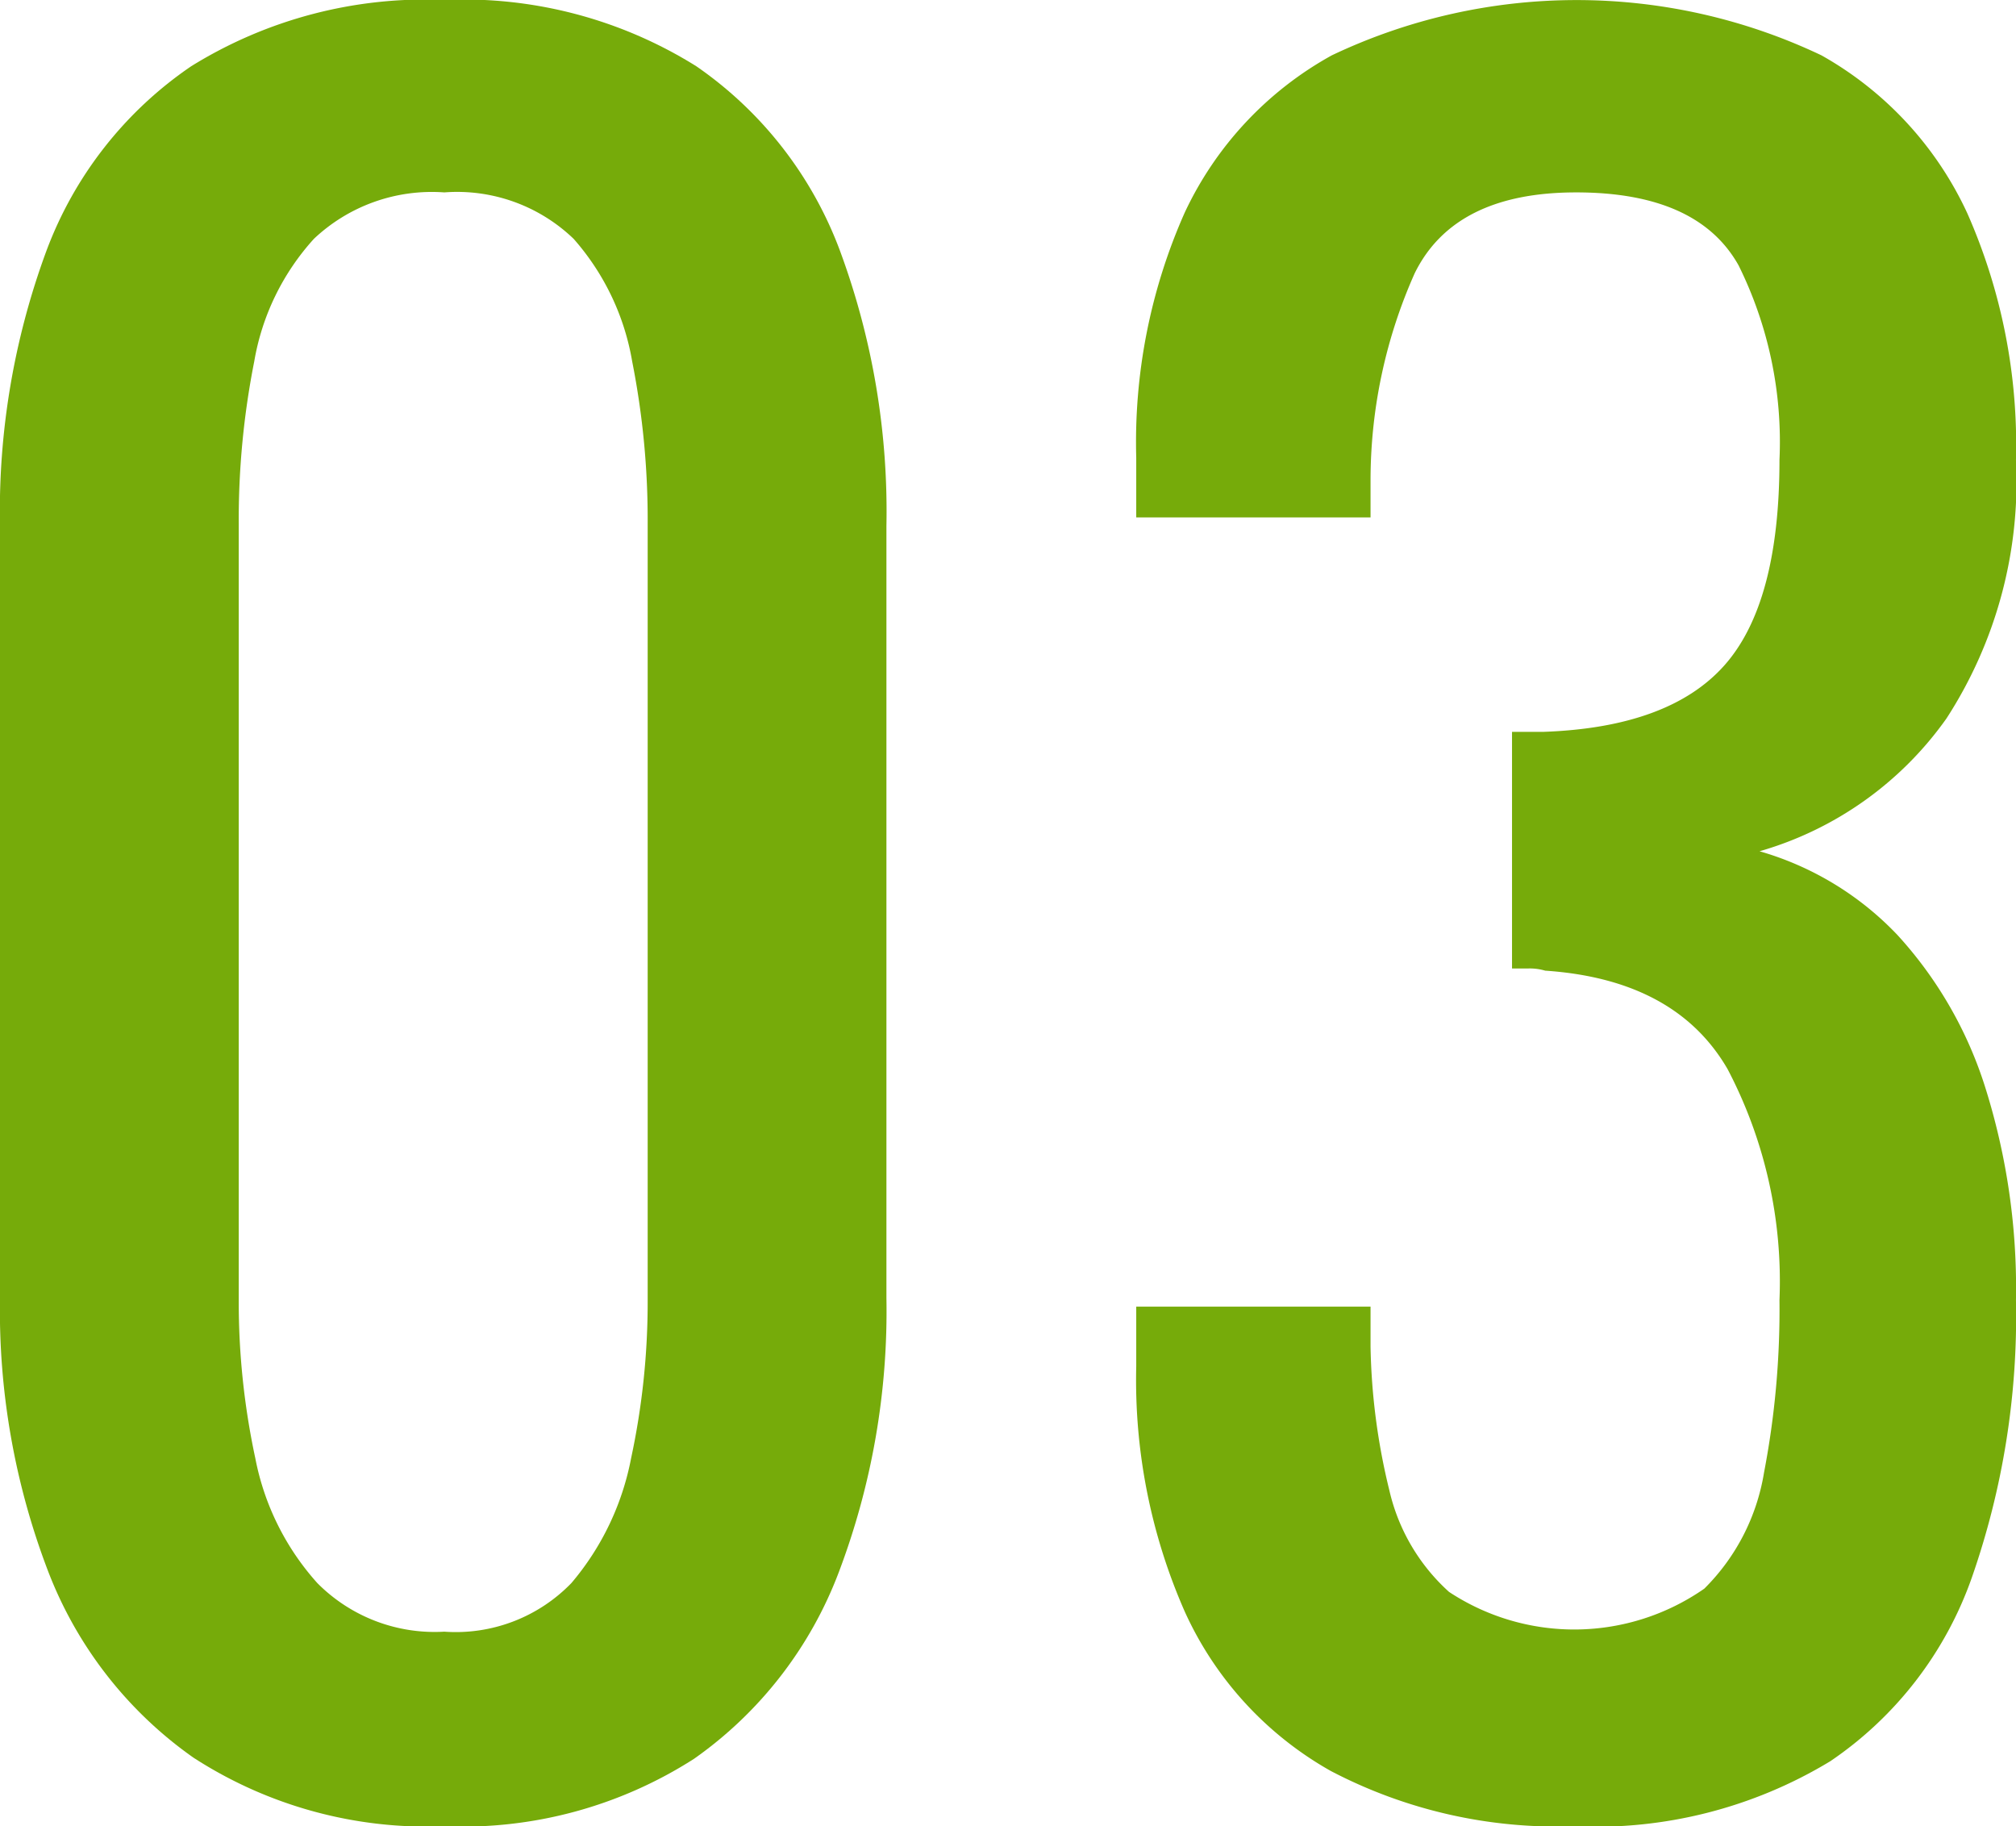
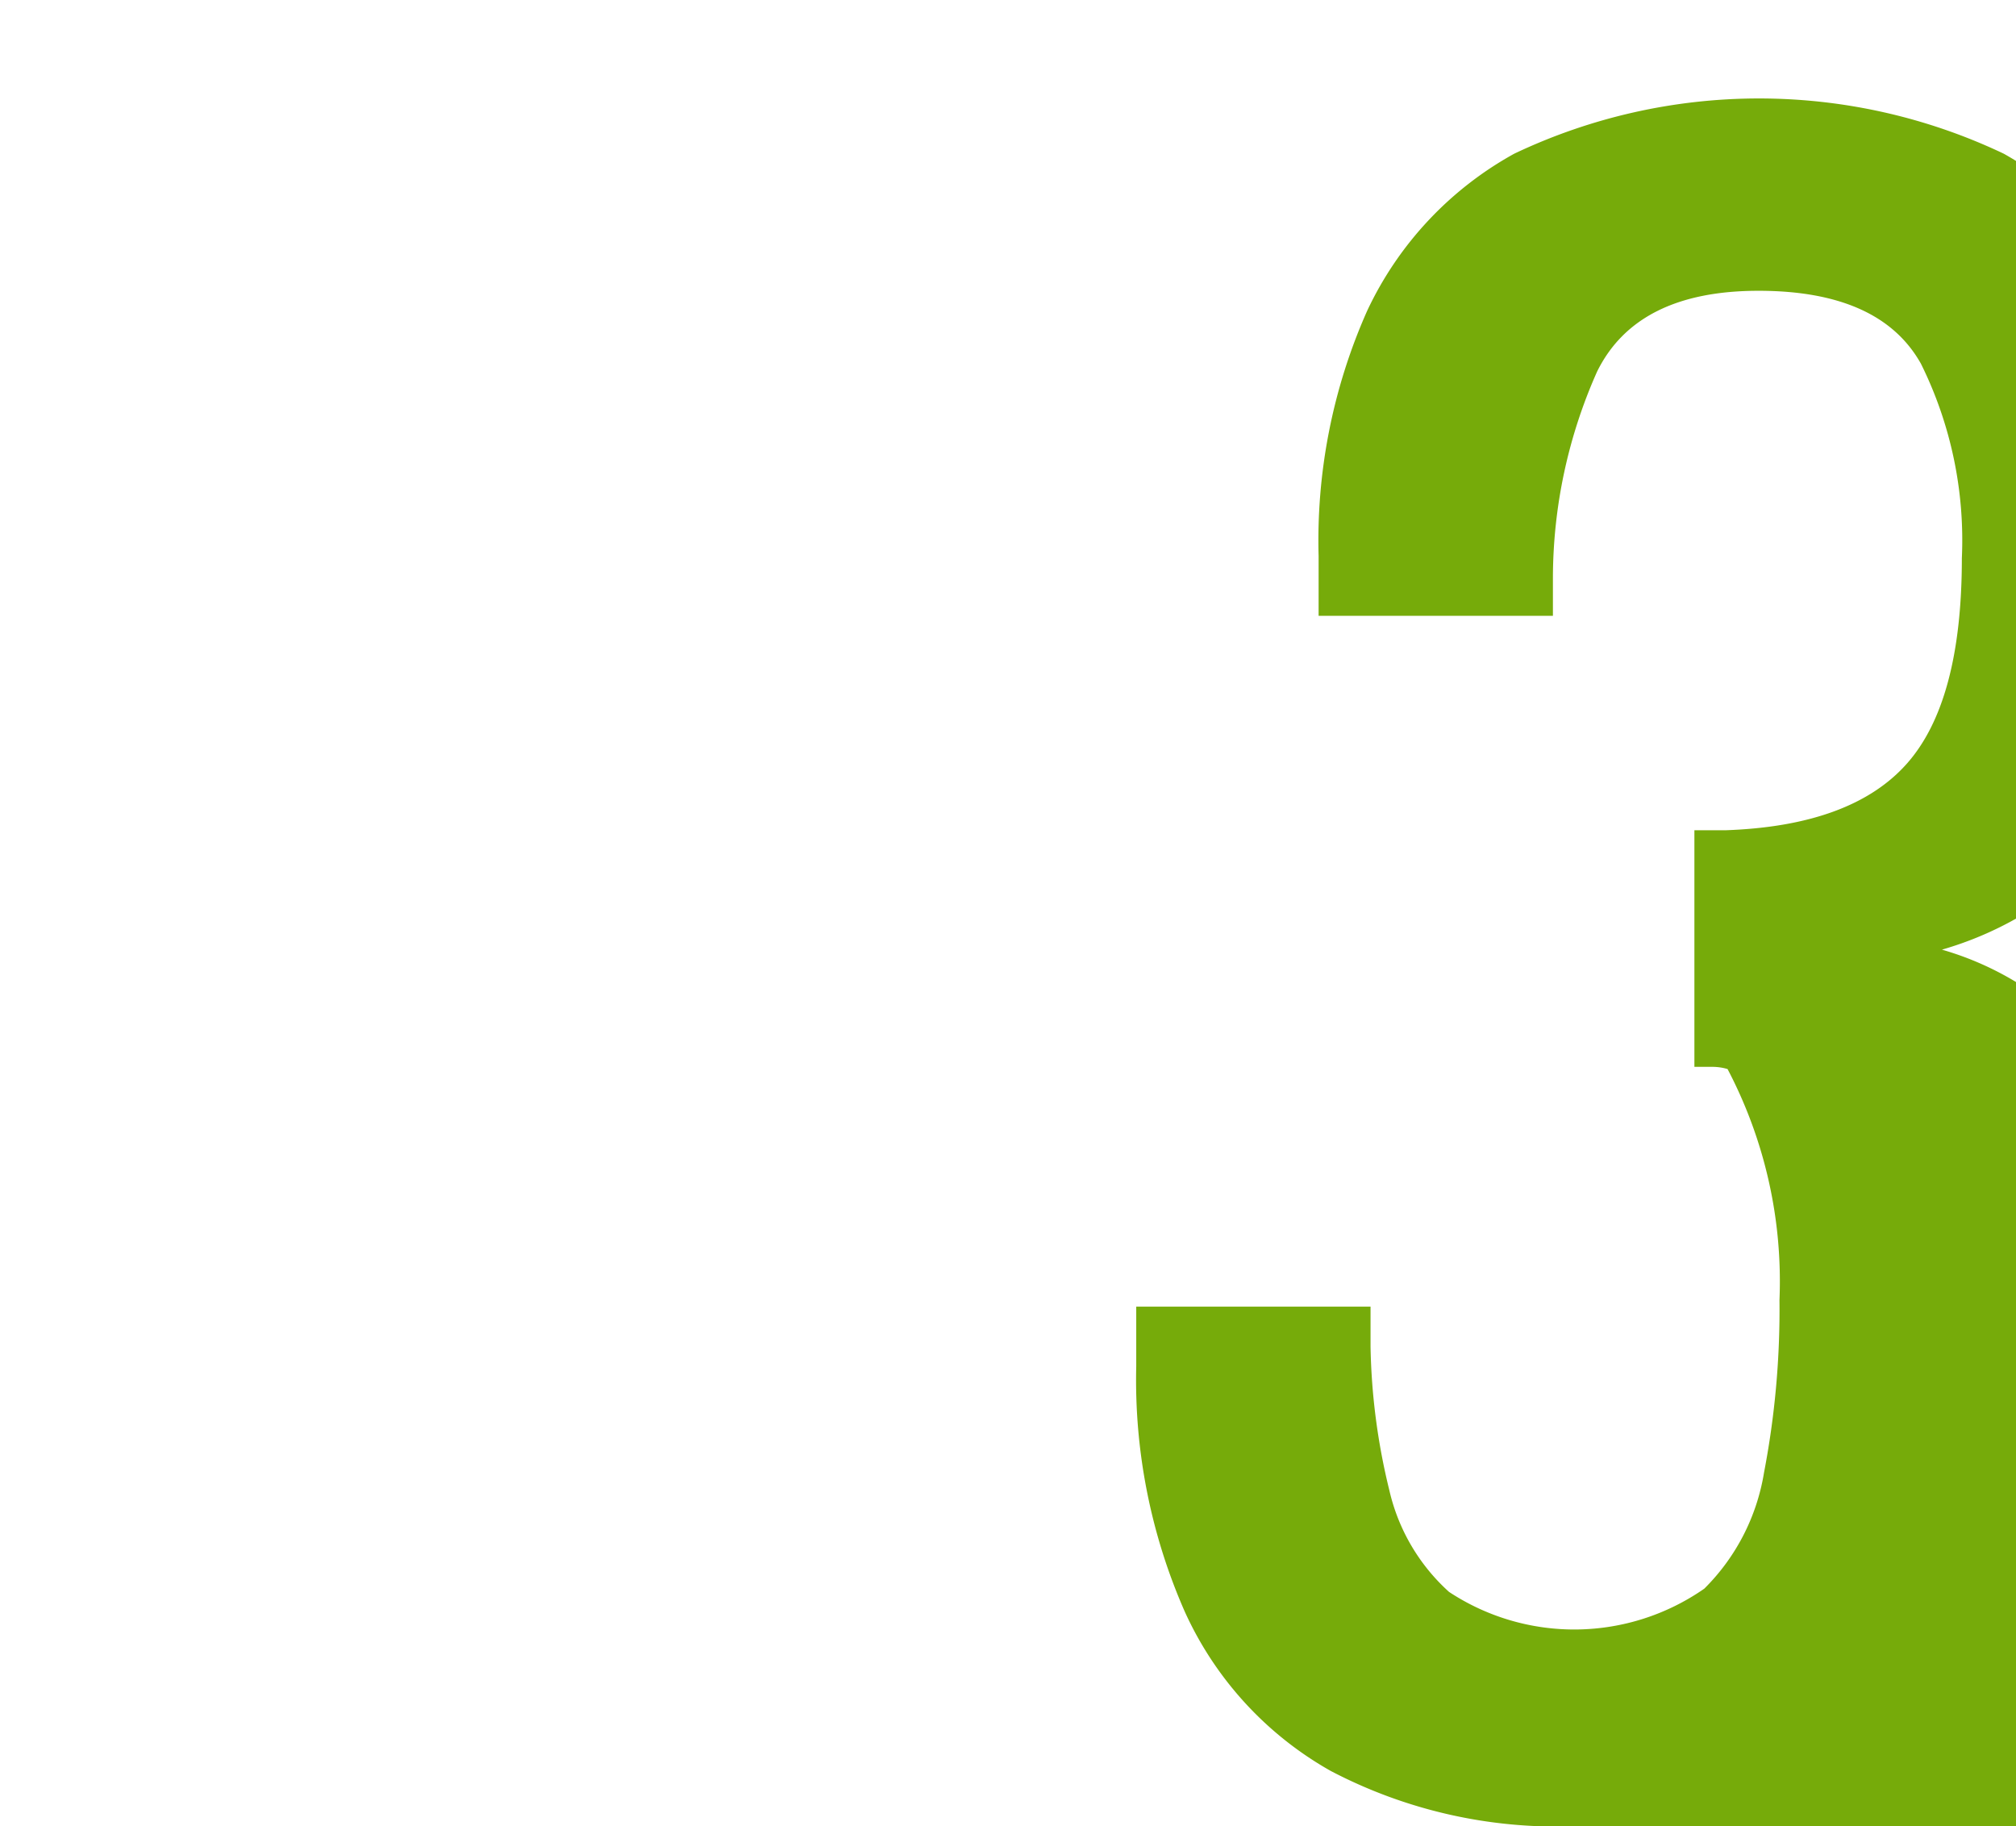
<svg xmlns="http://www.w3.org/2000/svg" width="61.727" height="55.907" viewBox="0 0 61.727 55.907">
  <g transform="translate(-609.752 -5632.457)" style="mix-blend-mode:multiply;isolation:isolate">
-     <path d="M623.356,5688.364a13.139,13.139,0,0,1-7.682-2.1,12.41,12.41,0,0,1-4.467-5.753,22.352,22.352,0,0,1-1.455-8.325v-23.623a22.985,22.985,0,0,1,1.421-8.426,11.837,11.837,0,0,1,4.433-5.652,13.6,13.6,0,0,1,7.75-2.03,13.439,13.439,0,0,1,7.716,2.03,11.908,11.908,0,0,1,4.4,5.652,22.984,22.984,0,0,1,1.421,8.426v23.623a22.565,22.565,0,0,1-1.455,8.393,12.3,12.3,0,0,1-4.433,5.719A13.135,13.135,0,0,1,623.356,5688.364Zm0-5.956a4.926,4.926,0,0,0,3.892-1.489,8.308,8.308,0,0,0,1.828-3.824,22.755,22.755,0,0,0,.507-4.84V5648.5a24.986,24.986,0,0,0-.474-4.975,7.6,7.6,0,0,0-1.793-3.756,5.145,5.145,0,0,0-3.96-1.422,5.258,5.258,0,0,0-3.993,1.422,7.438,7.438,0,0,0-1.827,3.756,24.909,24.909,0,0,0-.474,4.975v23.757a22.759,22.759,0,0,0,.507,4.84,7.962,7.962,0,0,0,1.9,3.824A5.057,5.057,0,0,0,623.356,5682.408Z" fill="#76ab0a" />
-     <path d="M657.943,5688.364a14.905,14.905,0,0,1-7.445-1.692,10.636,10.636,0,0,1-4.468-4.873,17.583,17.583,0,0,1-1.488-7.513v-1.828h7.174v1.219a19.757,19.757,0,0,0,.575,4.4,5.99,5.99,0,0,0,1.828,3.113,6.962,6.962,0,0,0,7.817-.1,6.466,6.466,0,0,0,1.828-3.553,26.43,26.43,0,0,0,.473-5.28,13.977,13.977,0,0,0-1.59-7.073q-1.591-2.742-5.584-3.012a1.665,1.665,0,0,0-.508-.067h-.507v-7.243h.947q3.858-.133,5.55-2.03t1.692-6.295a12.168,12.168,0,0,0-1.252-5.956q-1.252-2.234-4.974-2.234t-4.941,2.471a15.554,15.554,0,0,0-1.354,6.328v1.151h-7.174v-1.828a17.3,17.3,0,0,1,1.488-7.512,10.66,10.66,0,0,1,4.5-4.806,17.452,17.452,0,0,1,14.992,0,10.682,10.682,0,0,1,4.468,4.839,17.536,17.536,0,0,1,1.488,7.547,13.327,13.327,0,0,1-2.131,7.919,10.6,10.6,0,0,1-5.72,4.061,9.391,9.391,0,0,1,4.23,2.572,12.436,12.436,0,0,1,2.674,4.637,20.433,20.433,0,0,1,.947,6.531,24.239,24.239,0,0,1-1.353,8.5,11.324,11.324,0,0,1-4.332,5.617A13.863,13.863,0,0,1,657.943,5688.364Z" fill="#76ab0a" />
+     <path d="M657.943,5688.364a14.905,14.905,0,0,1-7.445-1.692,10.636,10.636,0,0,1-4.468-4.873,17.583,17.583,0,0,1-1.488-7.513v-1.828h7.174v1.219a19.757,19.757,0,0,0,.575,4.4,5.99,5.99,0,0,0,1.828,3.113,6.962,6.962,0,0,0,7.817-.1,6.466,6.466,0,0,0,1.828-3.553,26.43,26.43,0,0,0,.473-5.28,13.977,13.977,0,0,0-1.59-7.073a1.665,1.665,0,0,0-.508-.067h-.507v-7.243h.947q3.858-.133,5.55-2.03t1.692-6.295a12.168,12.168,0,0,0-1.252-5.956q-1.252-2.234-4.974-2.234t-4.941,2.471a15.554,15.554,0,0,0-1.354,6.328v1.151h-7.174v-1.828a17.3,17.3,0,0,1,1.488-7.512,10.66,10.66,0,0,1,4.5-4.806,17.452,17.452,0,0,1,14.992,0,10.682,10.682,0,0,1,4.468,4.839,17.536,17.536,0,0,1,1.488,7.547,13.327,13.327,0,0,1-2.131,7.919,10.6,10.6,0,0,1-5.72,4.061,9.391,9.391,0,0,1,4.23,2.572,12.436,12.436,0,0,1,2.674,4.637,20.433,20.433,0,0,1,.947,6.531,24.239,24.239,0,0,1-1.353,8.5,11.324,11.324,0,0,1-4.332,5.617A13.863,13.863,0,0,1,657.943,5688.364Z" fill="#76ab0a" />
  </g>
</svg>